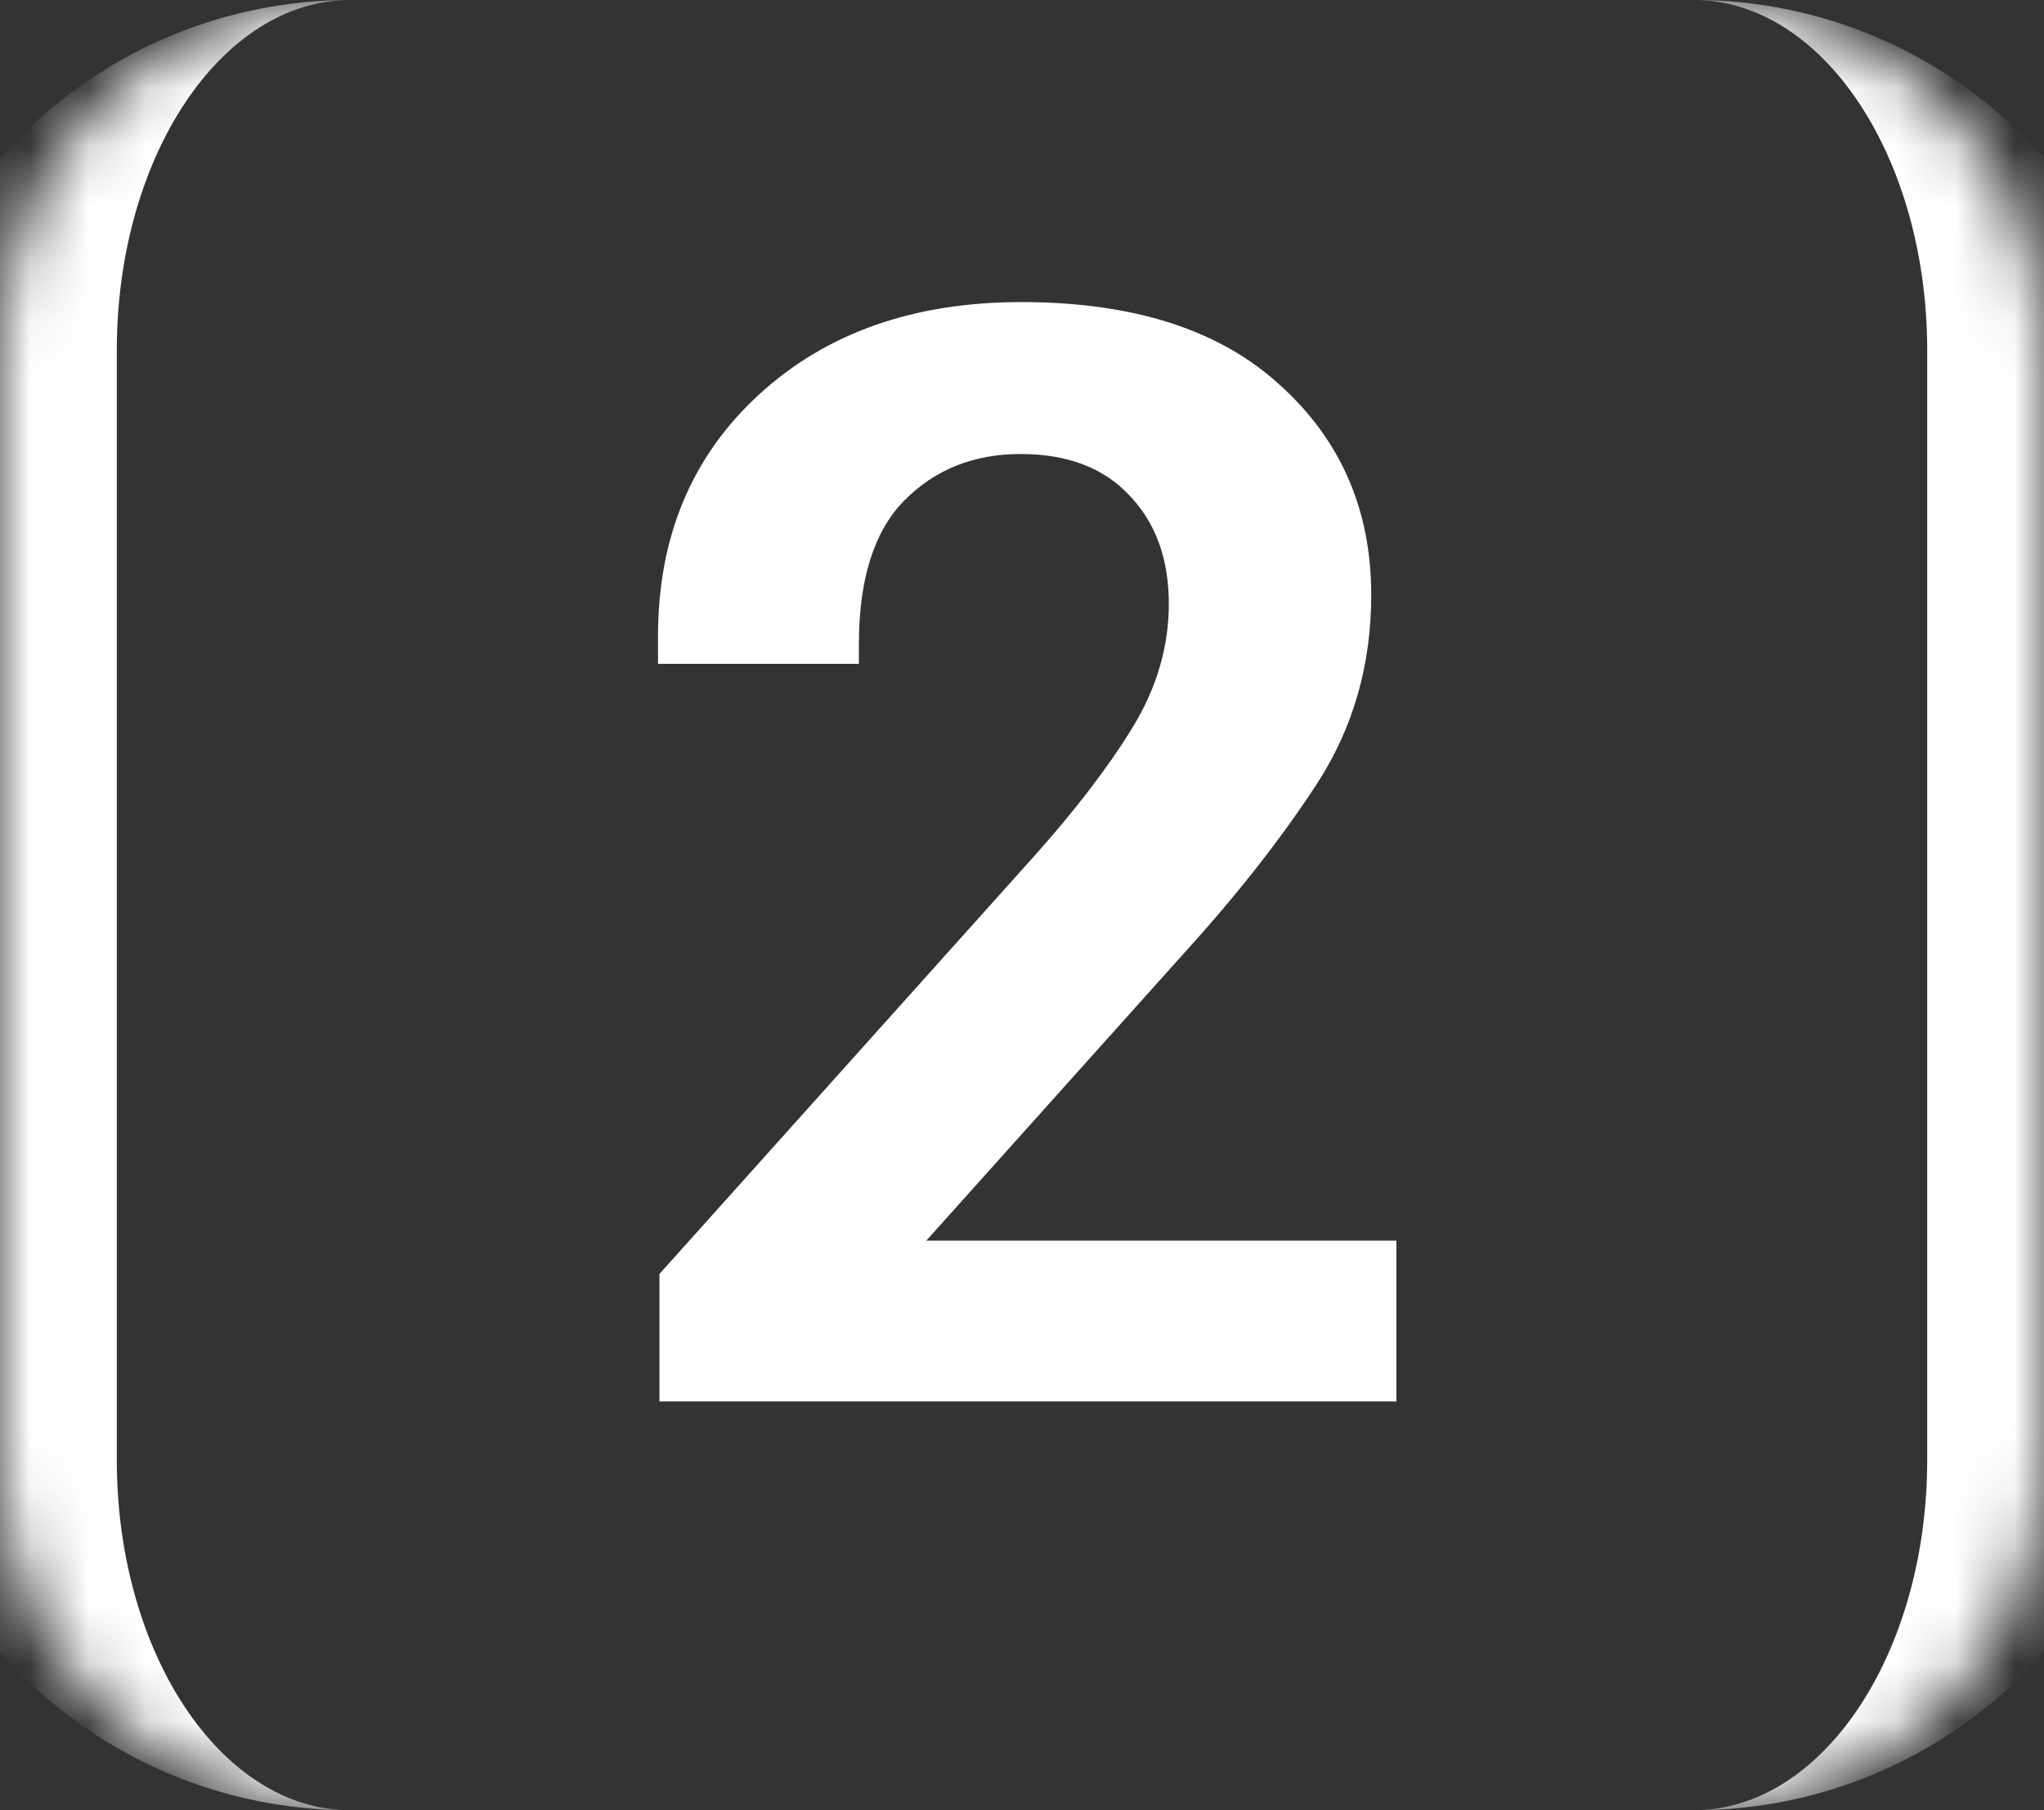
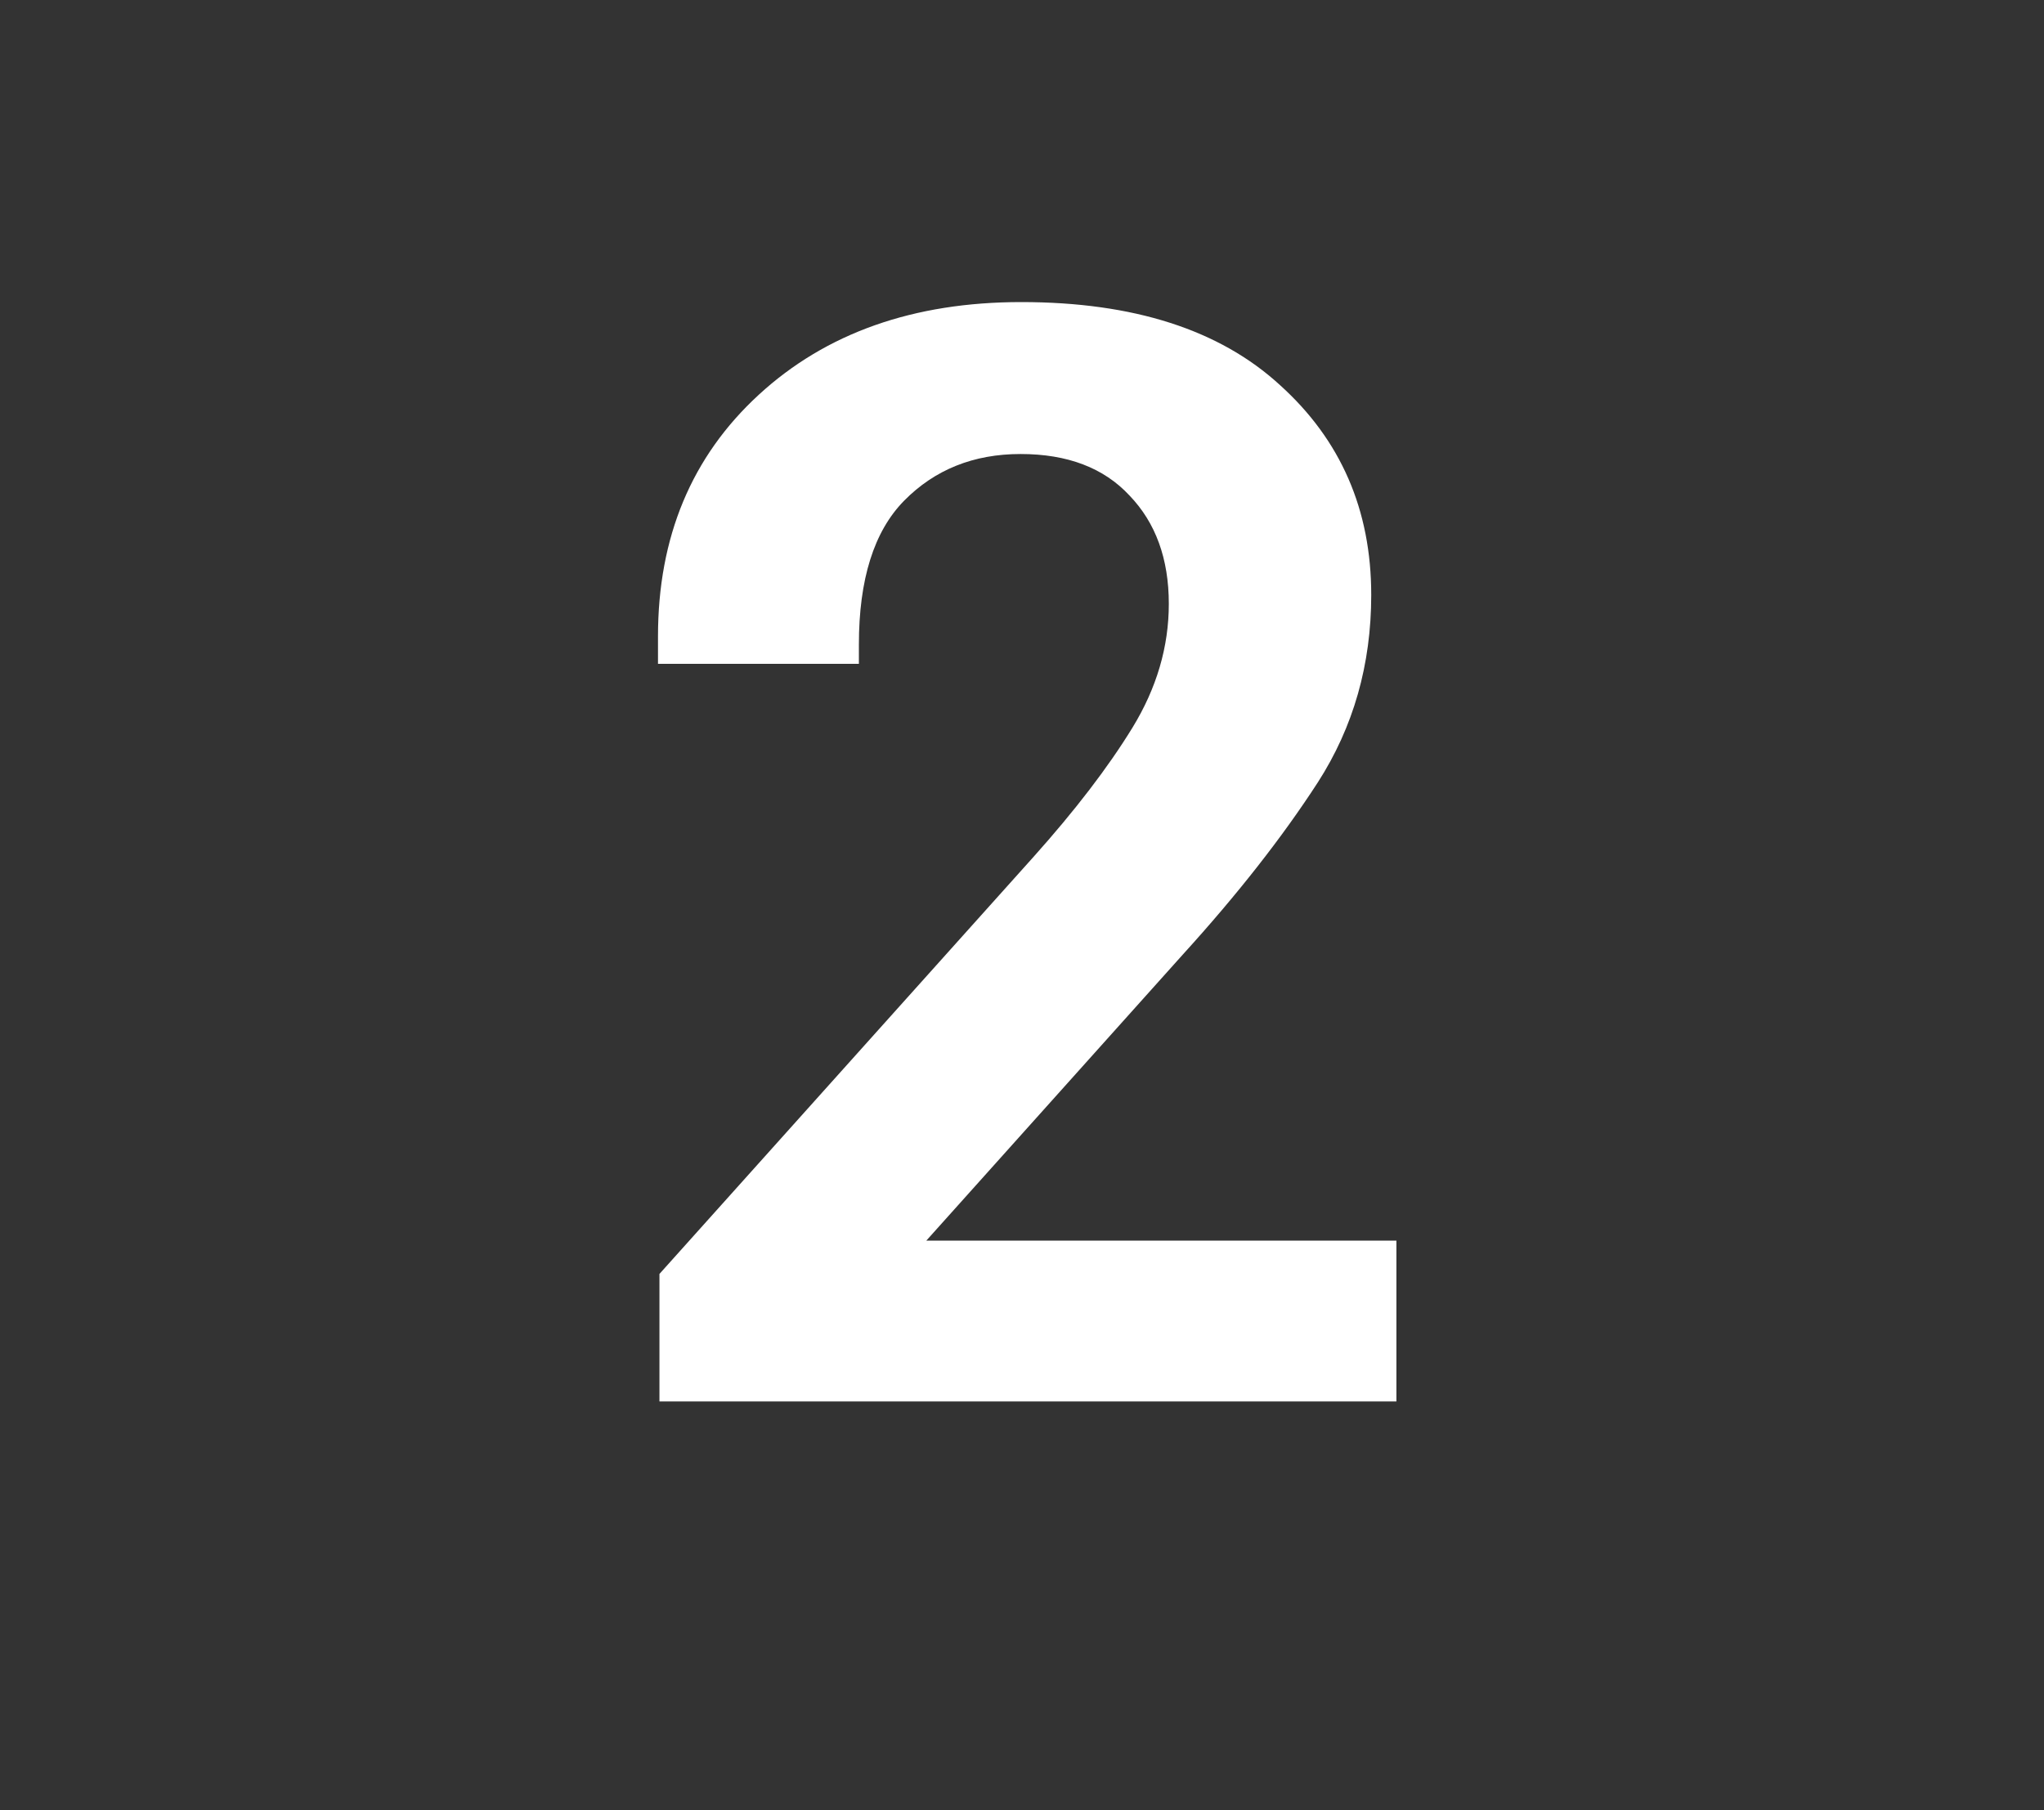
<svg xmlns="http://www.w3.org/2000/svg" width="35" height="31" viewBox="0 0 35 31" fill="none">
  <rect x="0" y="0" width="35" height="31" fill="#333333" stroke="none" />
  <mask id="path-1-inside-1_819_1240" fill="white">
-     <path d="M0 6C0 2.686 2.686 0 6 0H29C32.314 0 35 2.686 35 6V25C35 28.314 32.314 31 29 31H6C2.686 31 0 28.314 0 25V6Z" />
-   </mask>
+     </mask>
  <path d="M0 0H35H0ZM35 31H0H35ZM6 31C1.582 31 -2 27.418 -2 23V8C-2 3.582 1.582 0 6 0C3.791 0 2 2.686 2 6V25C2 28.314 3.791 31 6 31ZM29 0C33.418 0 37 3.582 37 8V23C37 27.418 33.418 31 29 31C31.209 31 33 28.314 33 25V6C33 2.686 31.209 0 29 0Z" fill="white" mask="url(#path-1-inside-1_819_1240)" />
  <path d="M11.292 24V21.816L17.69 14.682C18.41 13.878 18.977 13.137 19.392 12.46C19.806 11.783 20.014 11.076 20.014 10.34C20.014 9.57 19.789 8.952 19.341 8.486C18.901 8.012 18.279 7.775 17.475 7.775C16.671 7.775 16.006 8.042 15.481 8.575C14.965 9.1 14.707 9.921 14.707 11.038V11.368H11.267V10.898C11.267 9.197 11.842 7.818 12.993 6.76C14.144 5.702 15.642 5.173 17.487 5.173C19.409 5.173 20.885 5.647 21.918 6.595C22.959 7.534 23.48 8.732 23.48 10.188C23.48 11.381 23.175 12.451 22.565 13.399C21.956 14.339 21.186 15.321 20.255 16.345L15.862 21.245H23.911V24H11.292Z" fill="white" />
</svg>